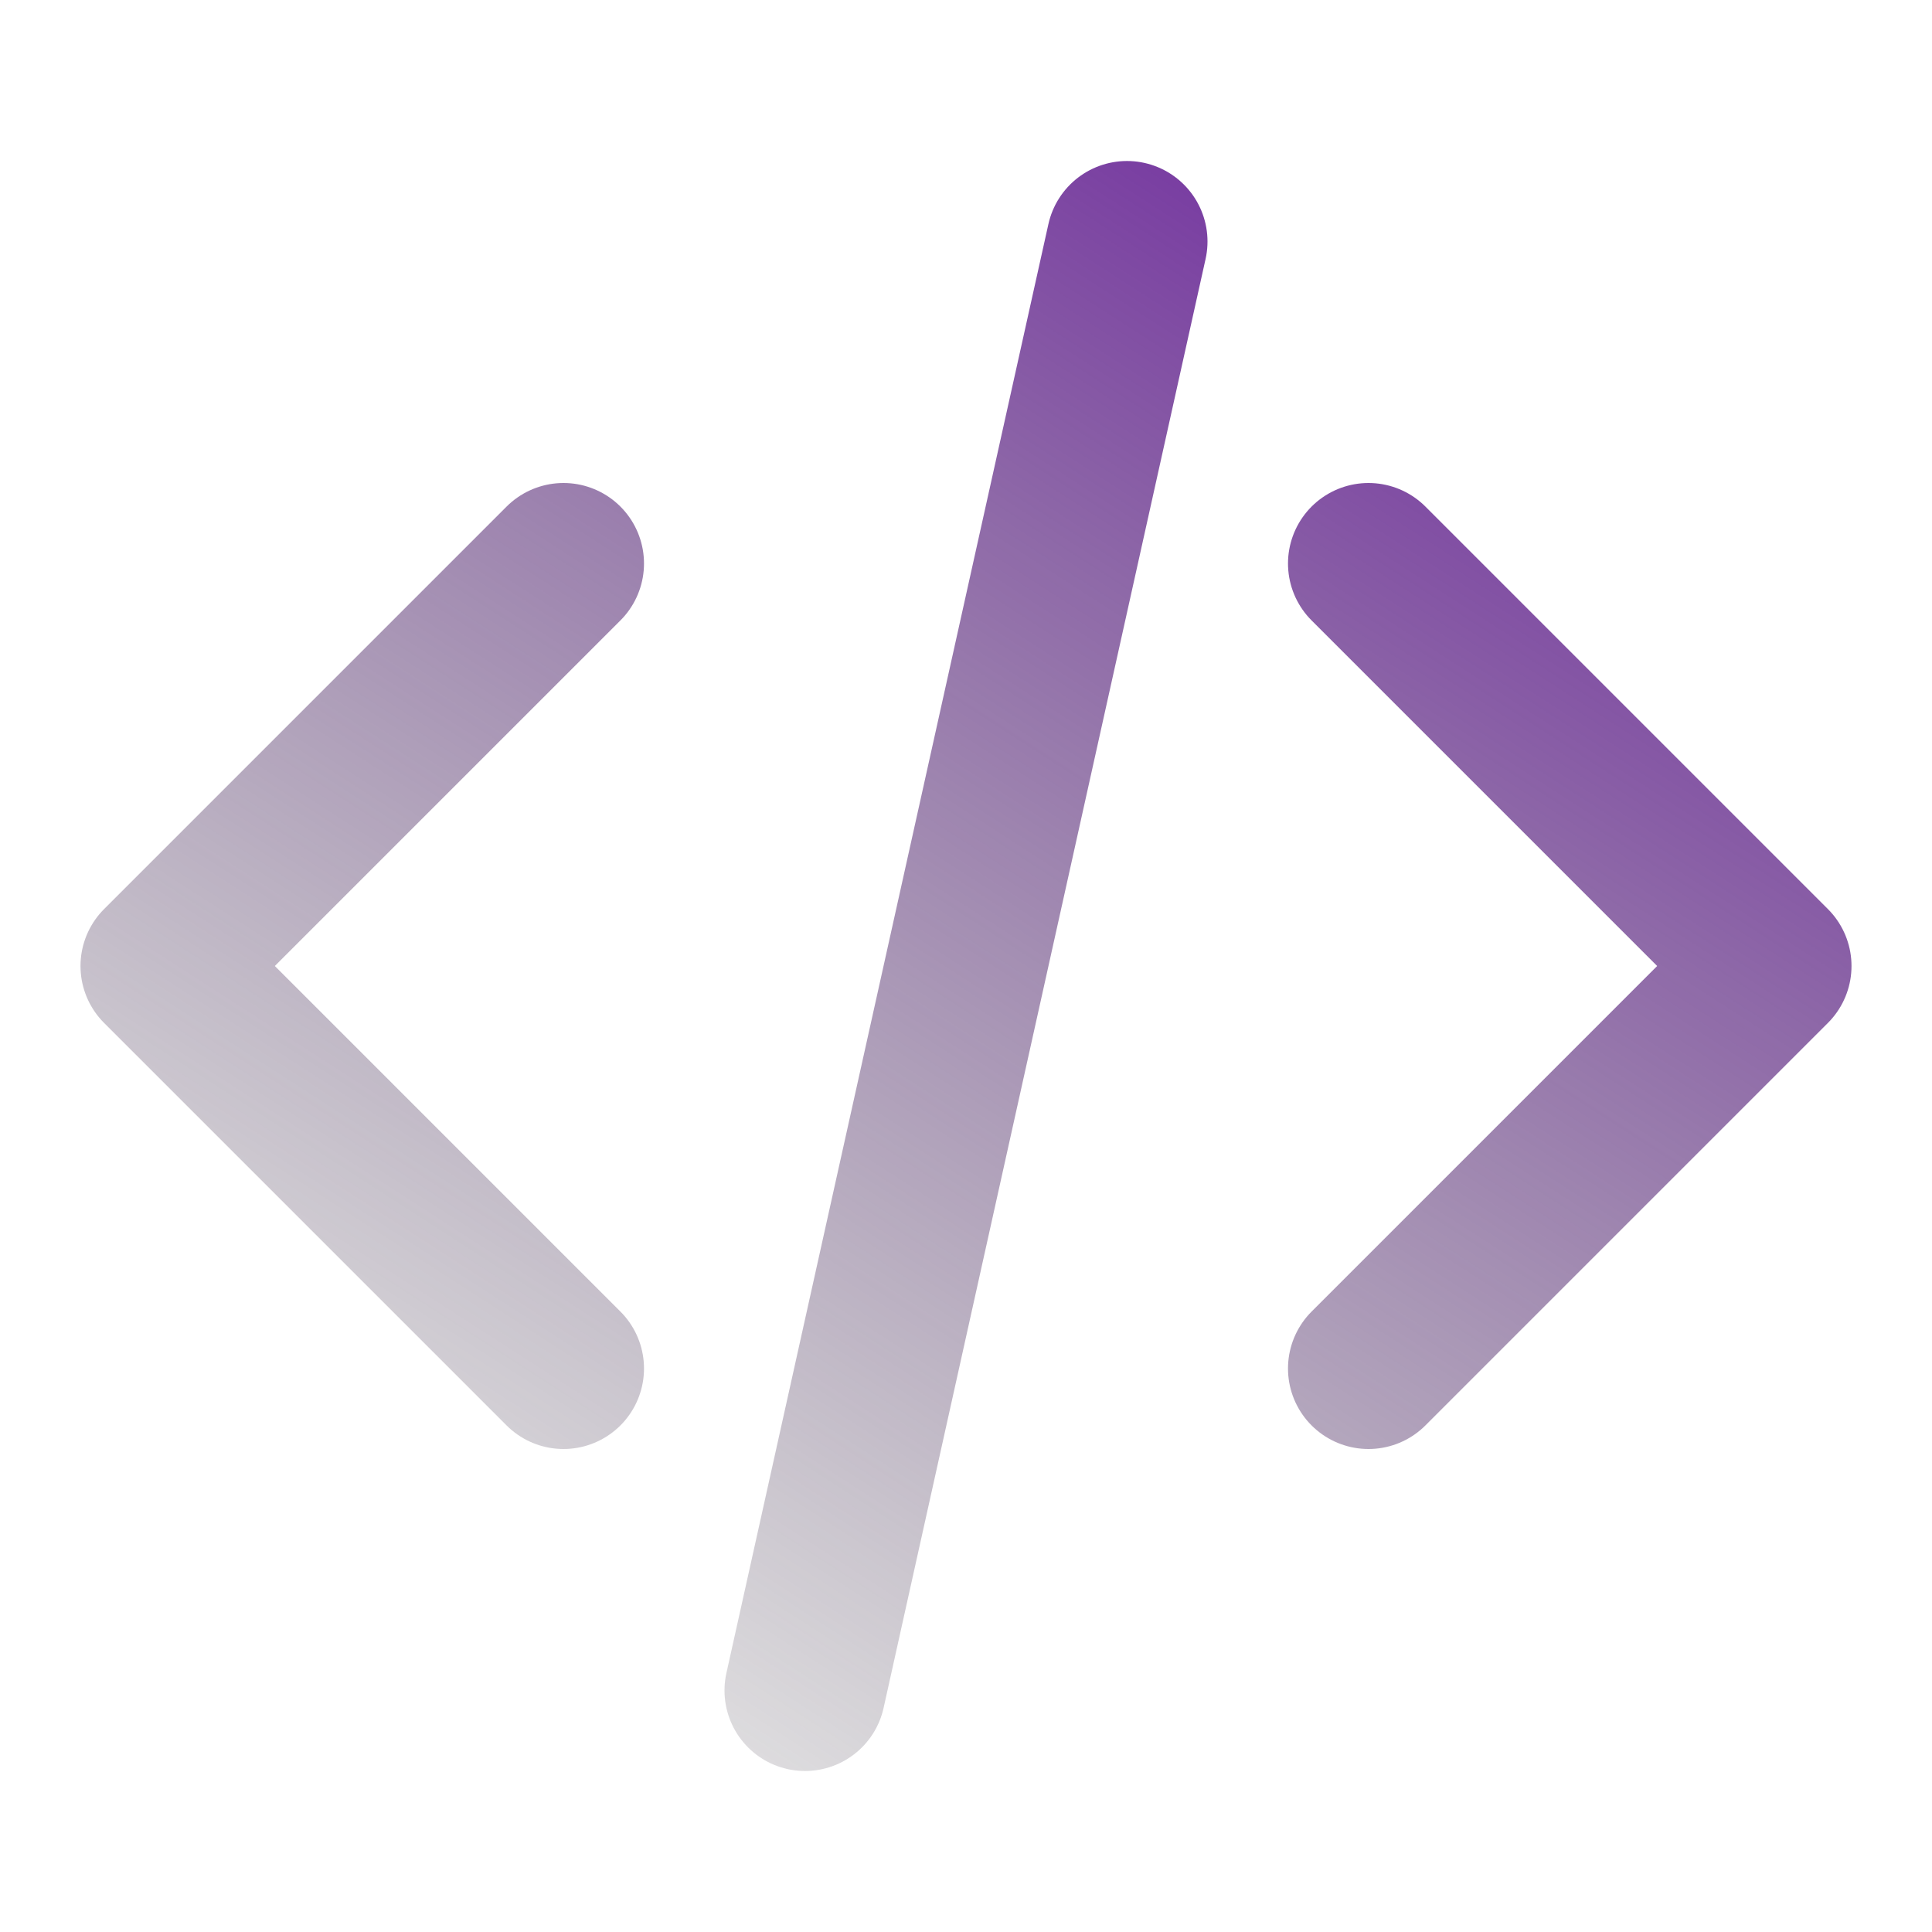
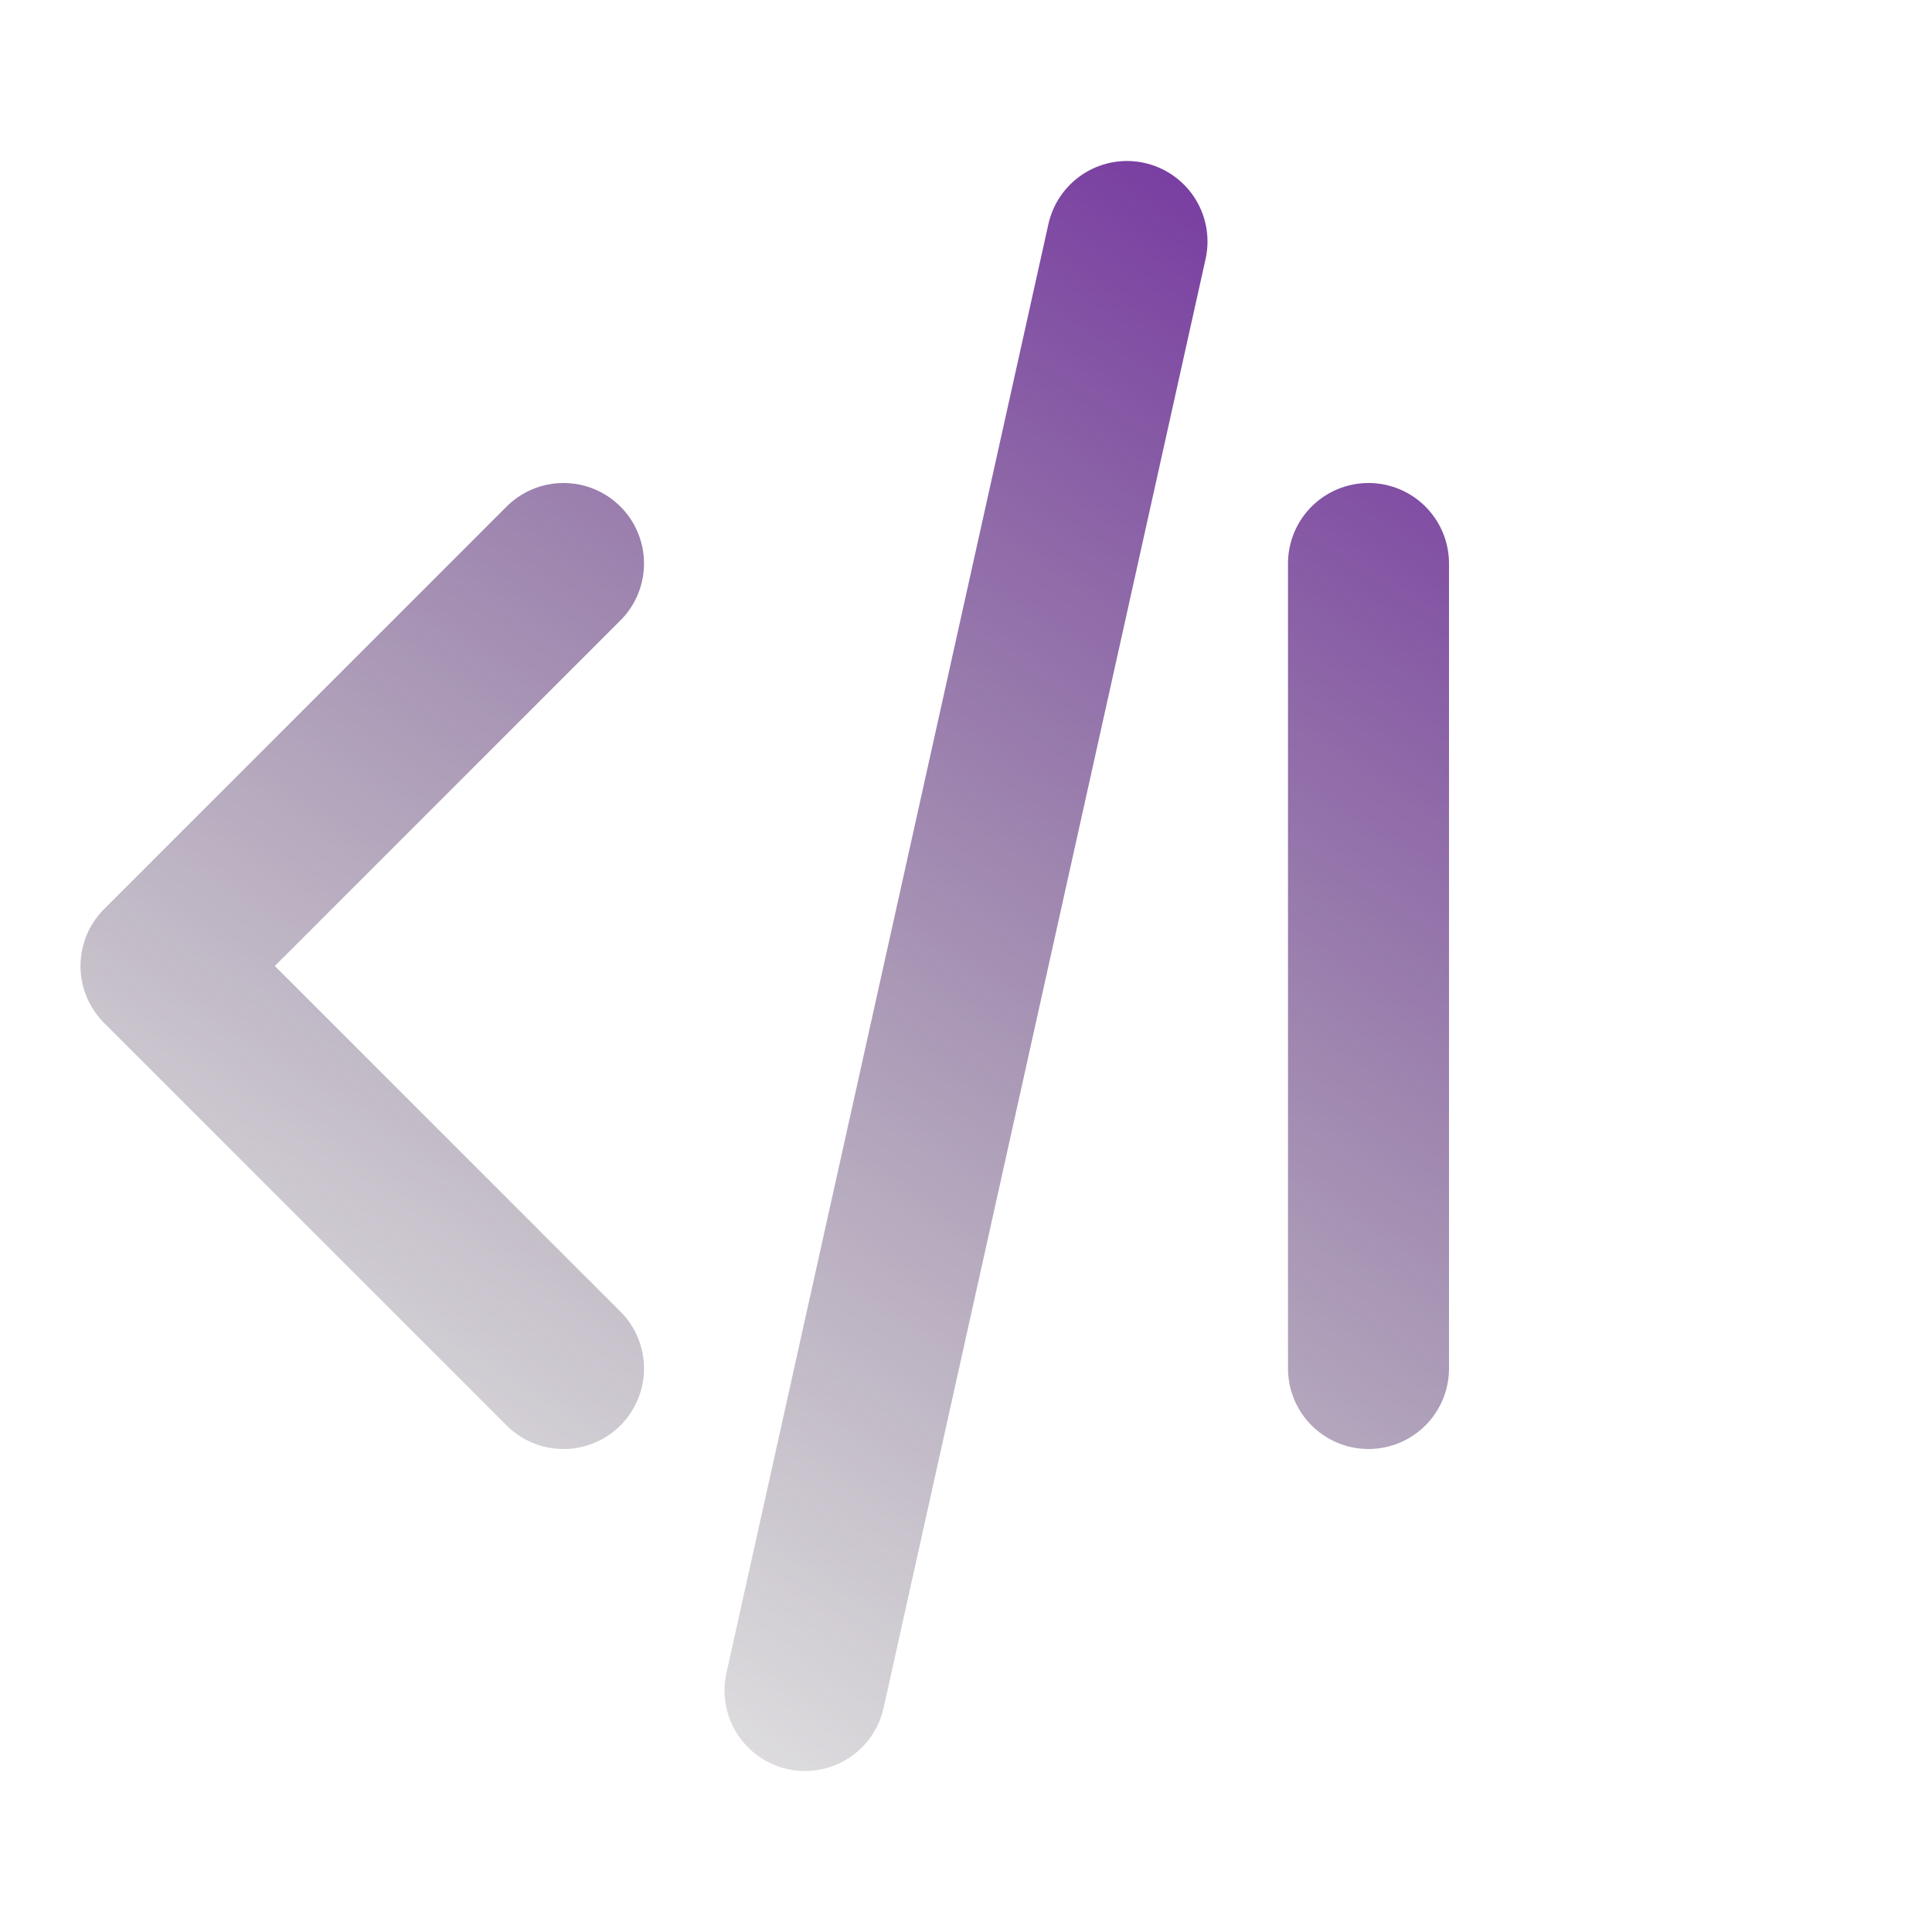
<svg xmlns="http://www.w3.org/2000/svg" width="1em" height="1em" viewBox="0 0 24 24" fill="none">
-   <path d="M17 17L22 12L17 7M7 7L2 12L7 17M14 3L10 21" stroke="url(#paint0_linear_1897_23902)" stroke-width="2" stroke-linecap="round" stroke-linejoin="round" />
+   <path d="M17 17L17 7M7 7L2 12L7 17M14 3L10 21" stroke="url(#paint0_linear_1897_23902)" stroke-width="2" stroke-linecap="round" stroke-linejoin="round" />
  <defs>
    <linearGradient id="paint0_linear_1897_23902" x1="22" y1="3" x2="8.34" y2="24.188" gradientUnits="userSpaceOnUse">
      <stop stop-color="#6C1FA1" />
      <stop offset="1" stop-color="#494949" stop-opacity="0.1" />
    </linearGradient>
  </defs>
</svg>